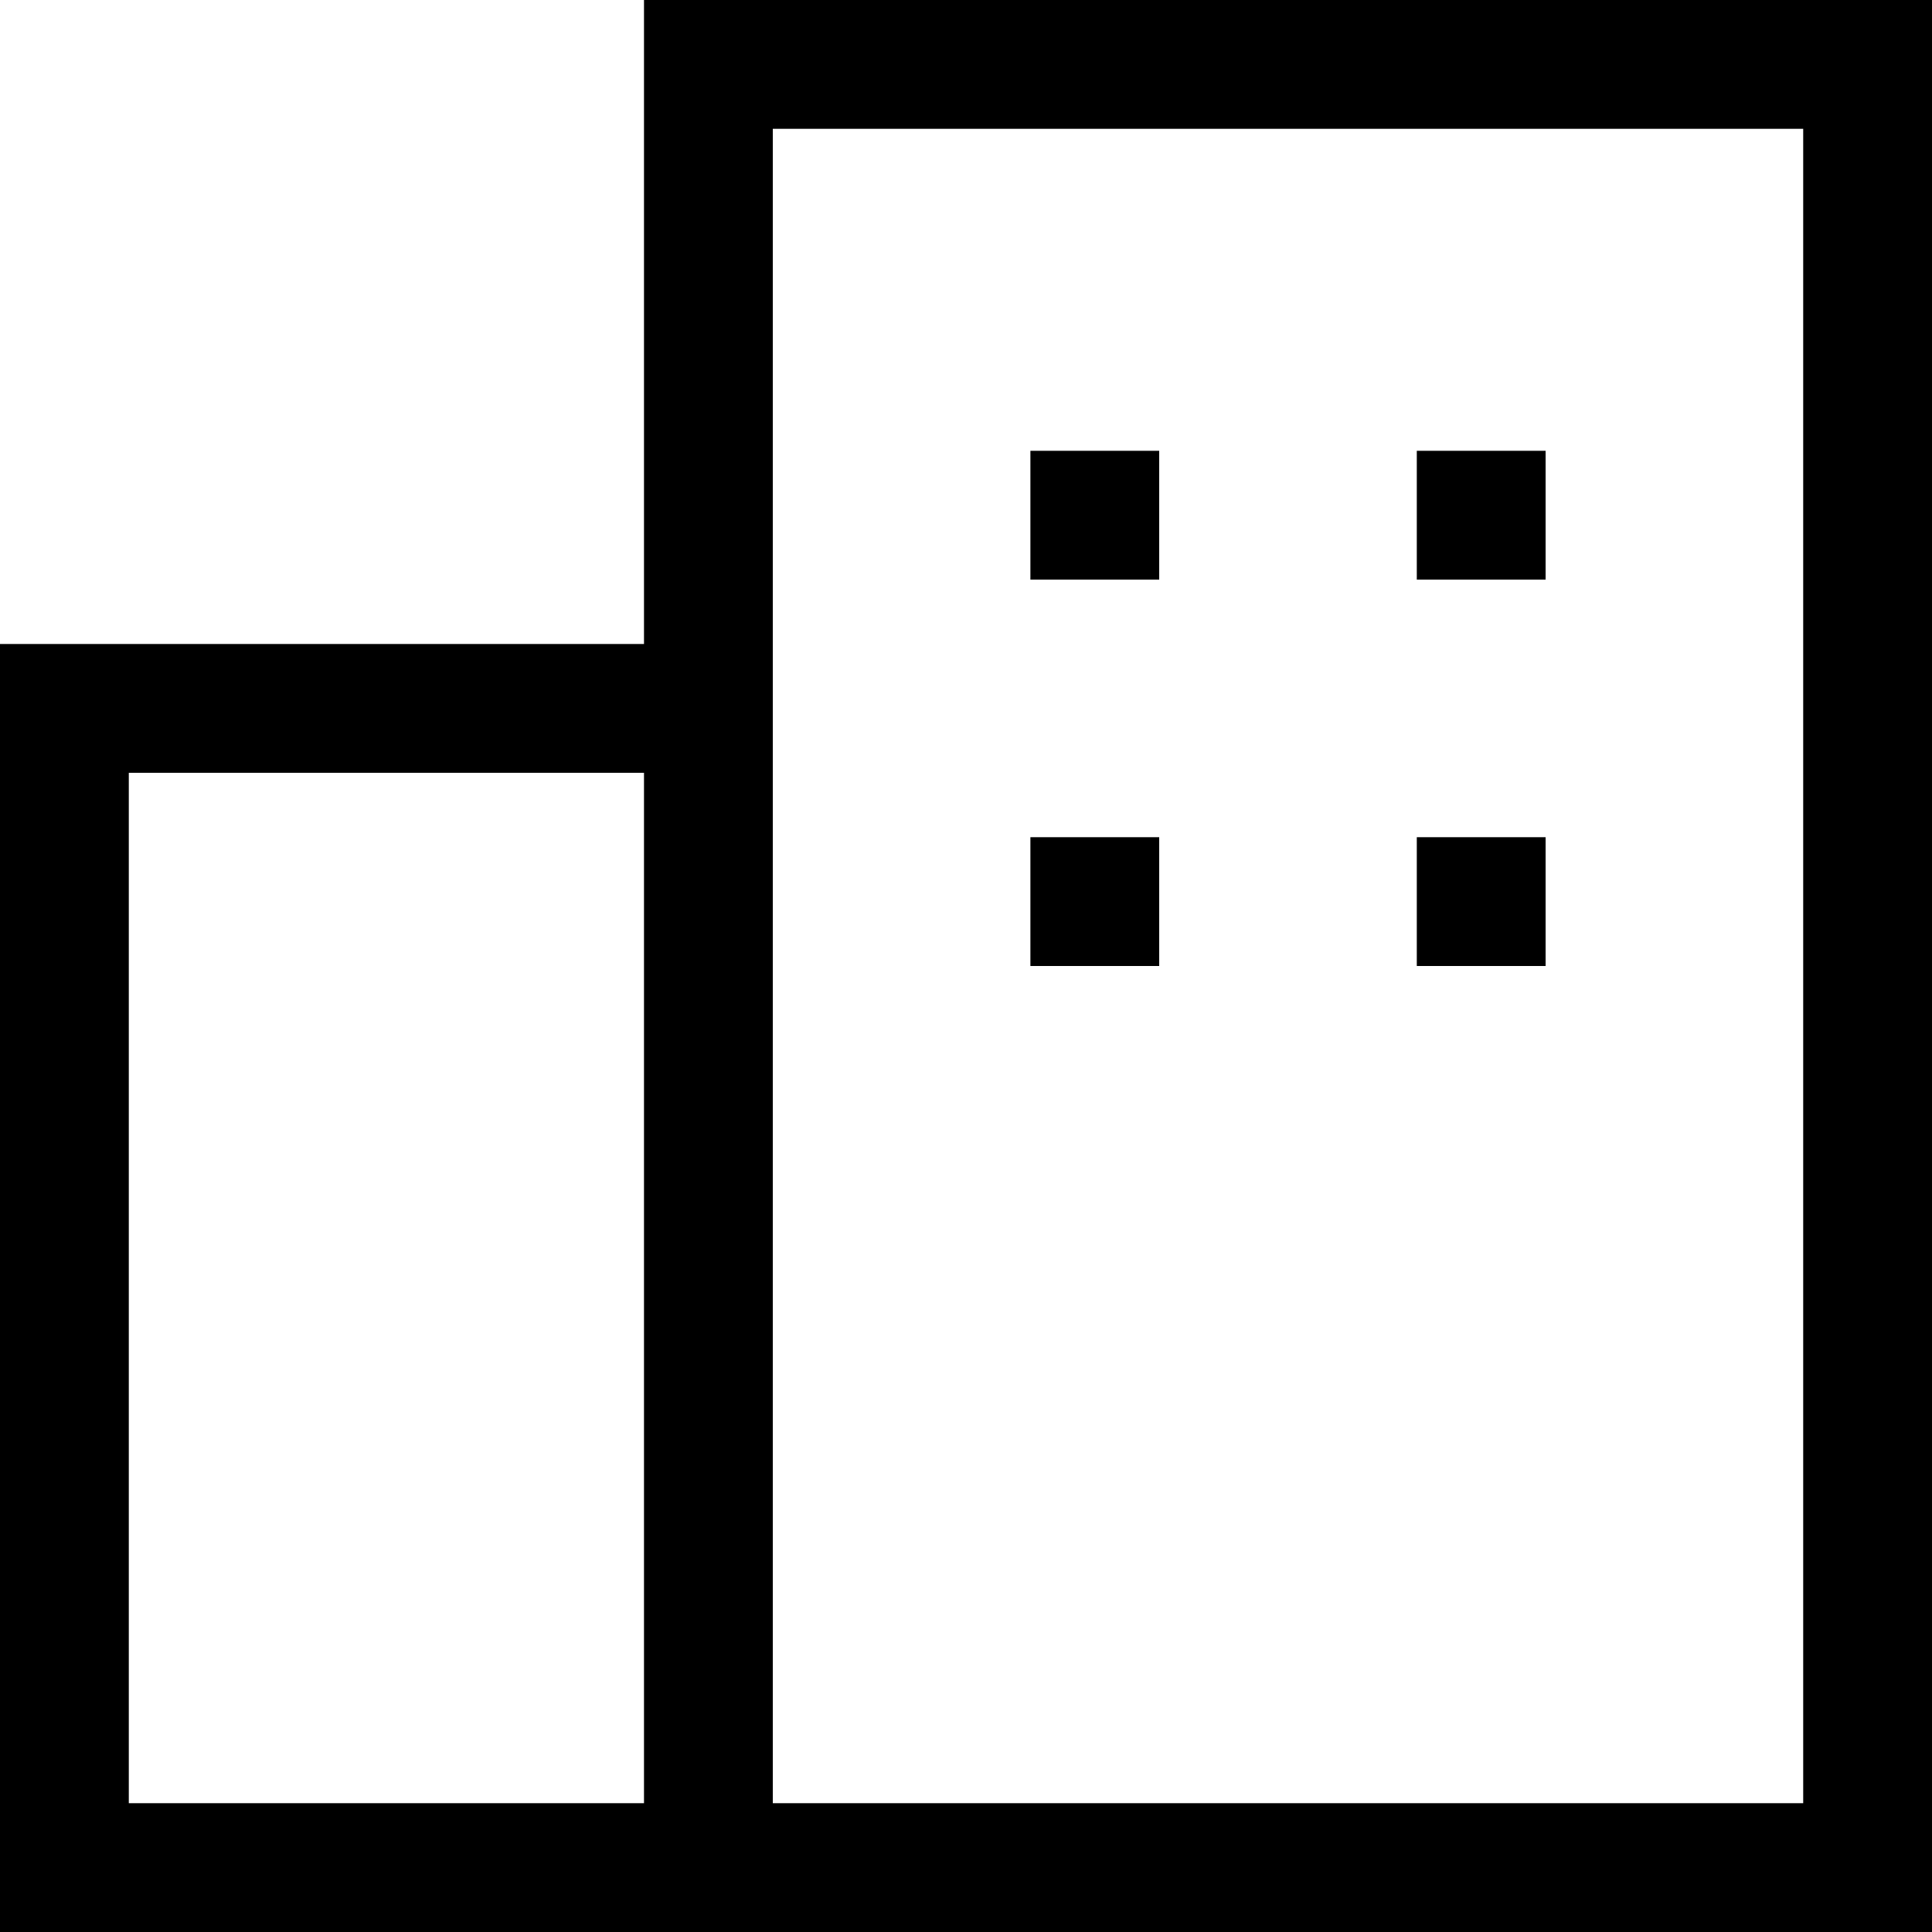
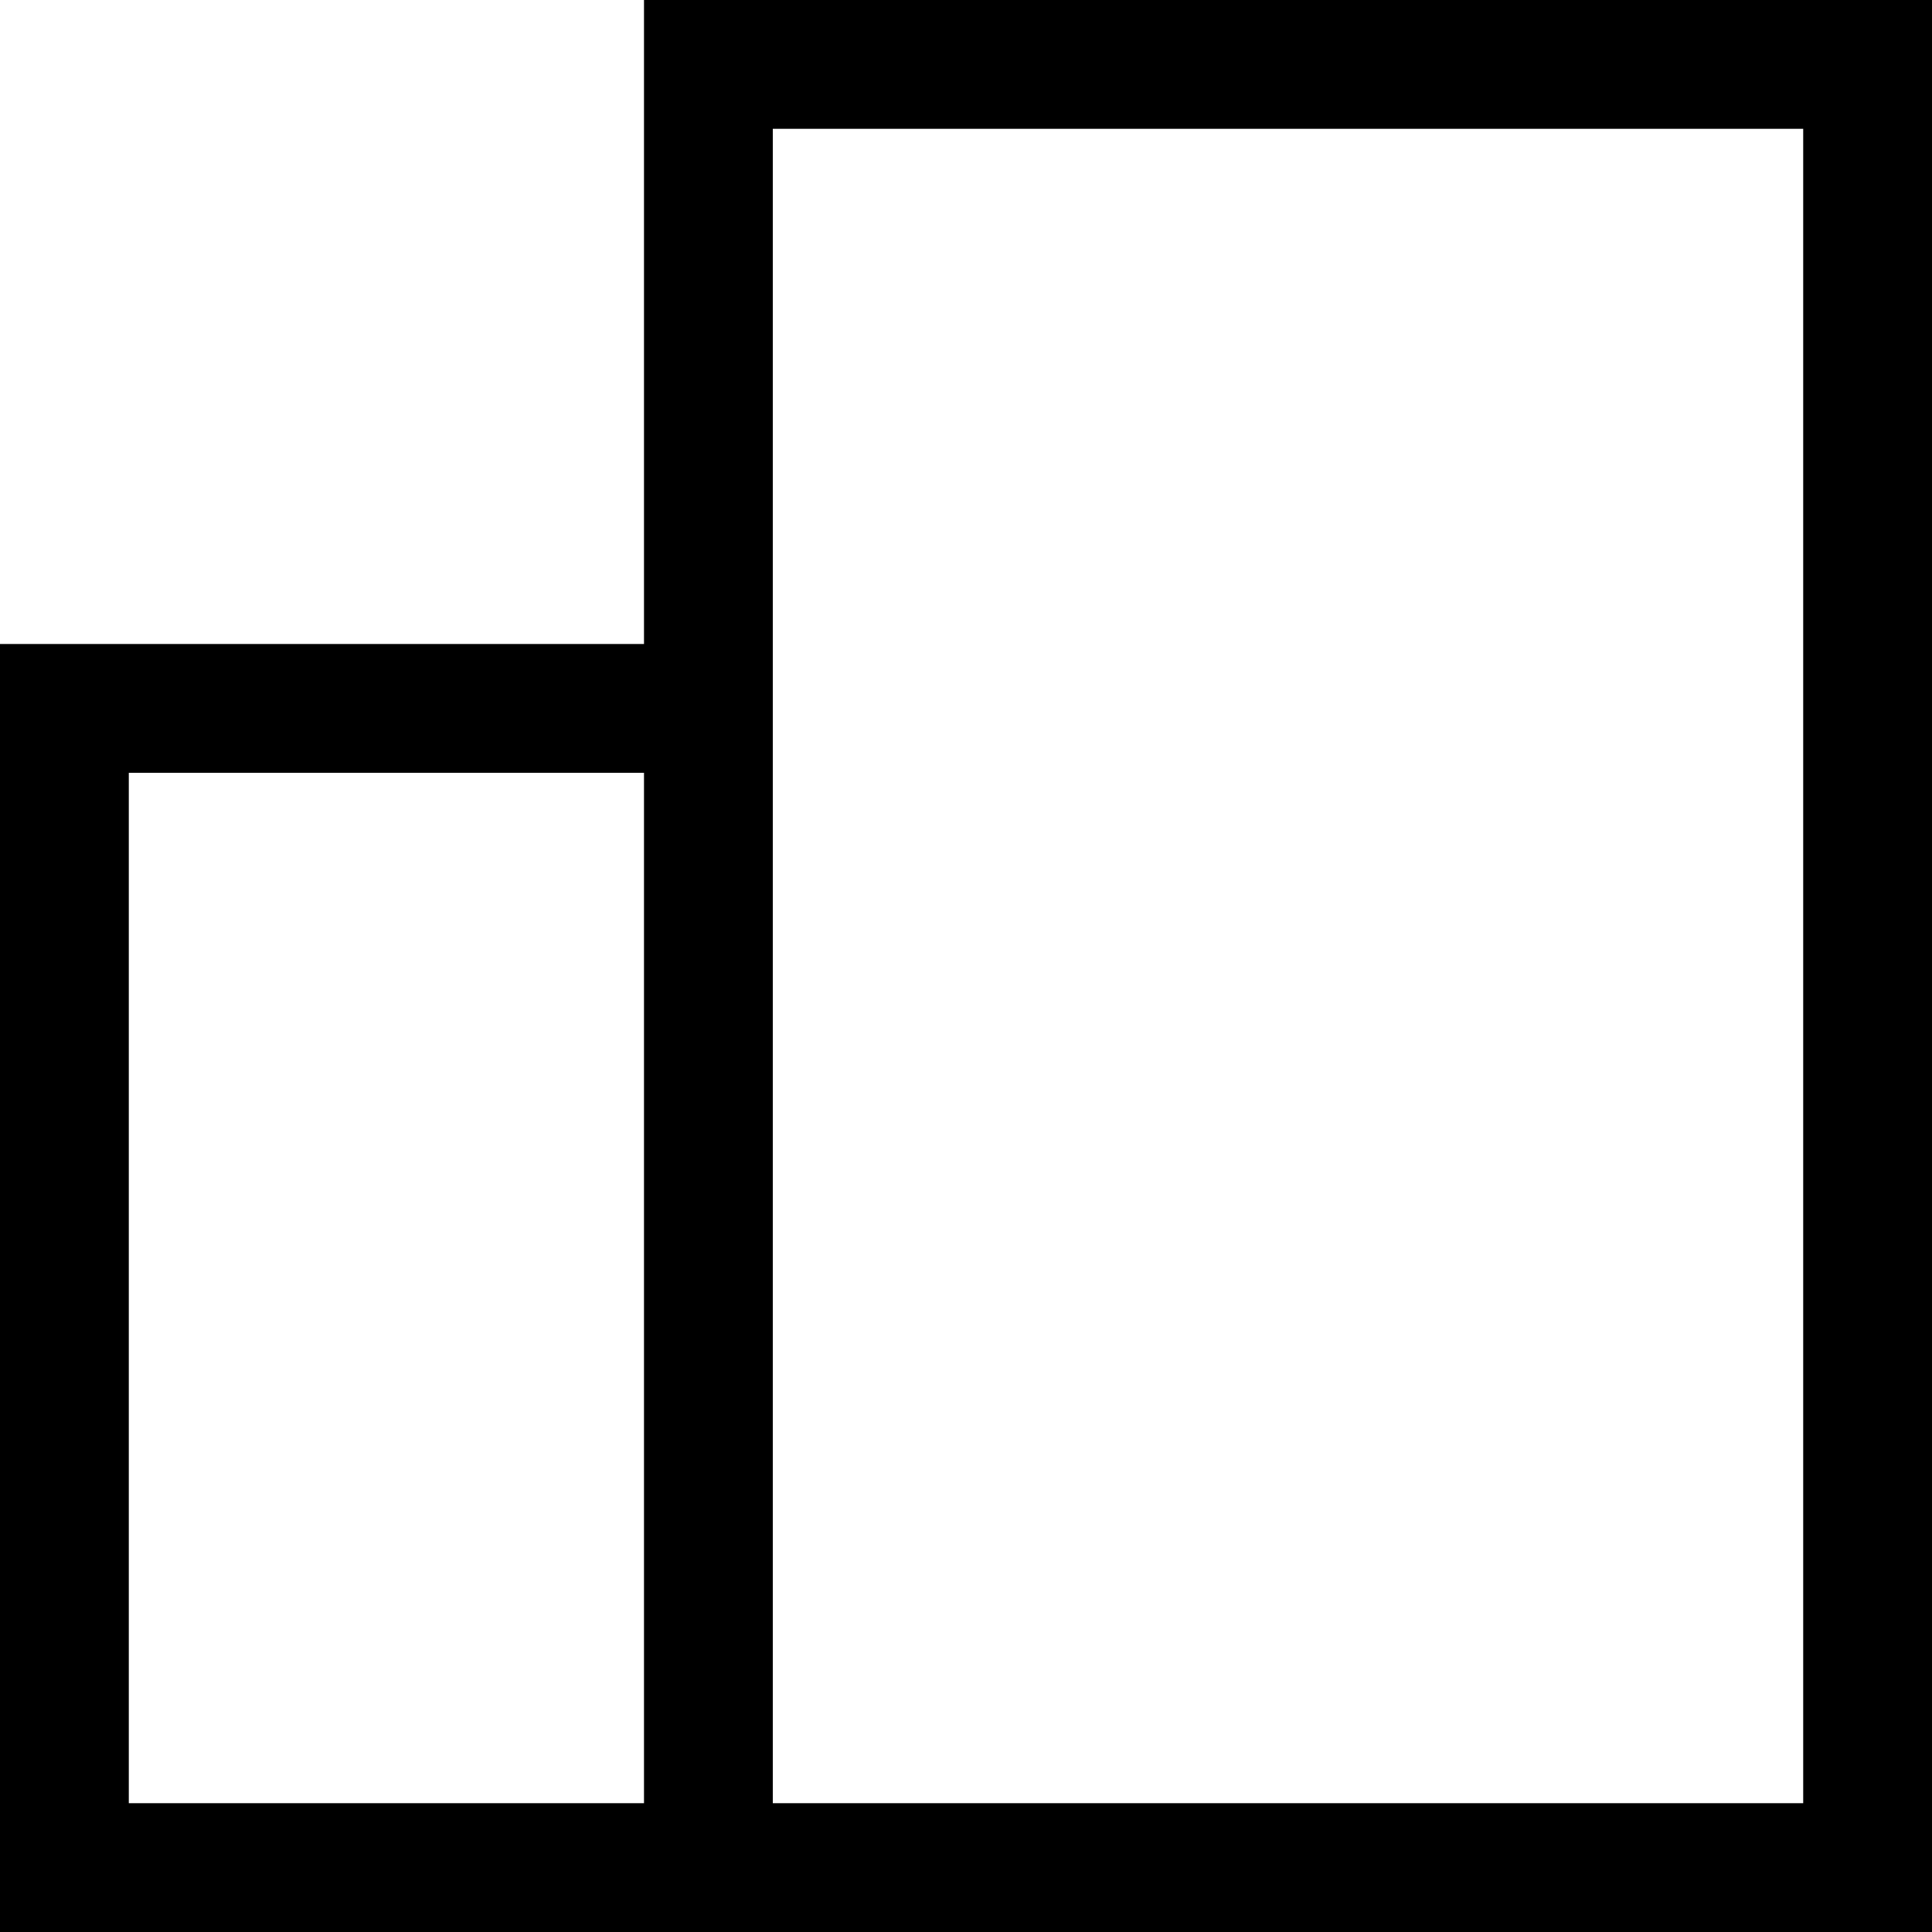
<svg xmlns="http://www.w3.org/2000/svg" width="24" height="24" viewBox="0 0 24 24" fill="none">
  <path d="M8 0v8H0v16h24V0H8zm0 22.4H1.6V9.6H8v12.8zm14.4 0H9.6V1.6h12.8v20.8z" fill="#000" />
-   <path d="M14.4 5.6h-1.6v1.6h1.6V5.6zM19.2 5.6h-1.6v1.6h1.6V5.6zM19.2 10.4h-1.6V12h1.6v-1.6zM14.4 10.4h-1.6V12h1.6v-1.6z" fill="#000" />
</svg>